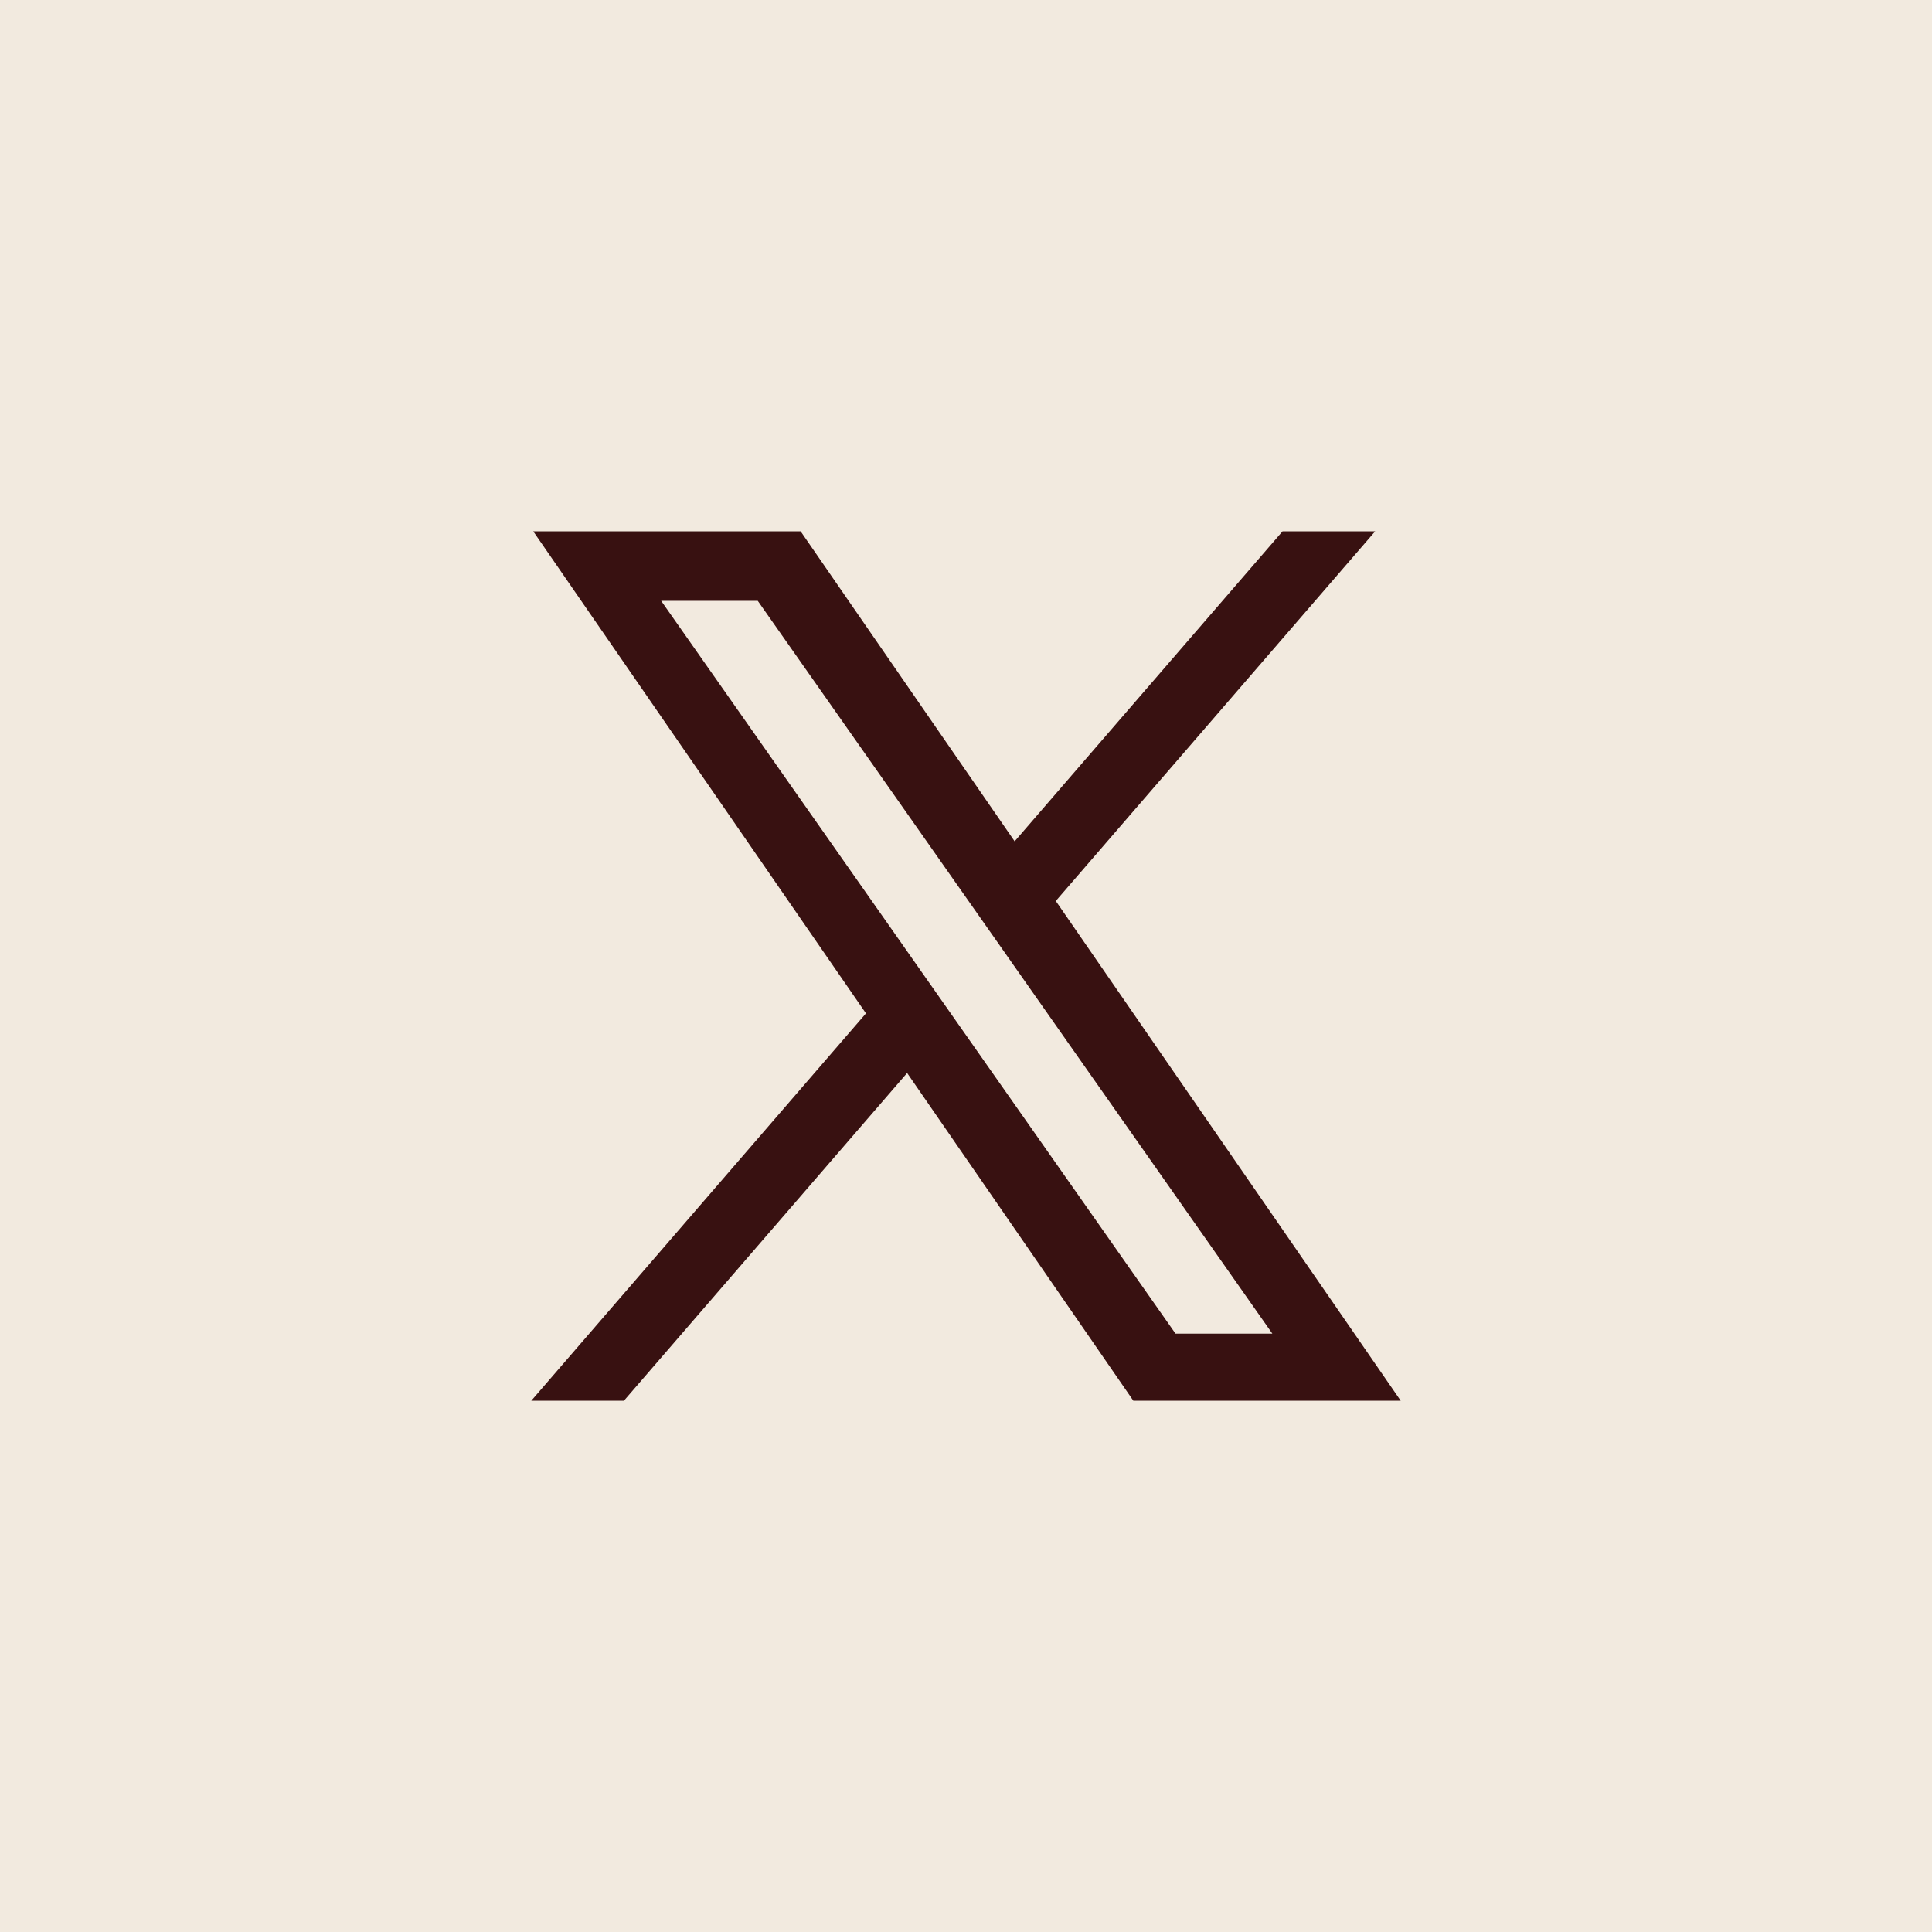
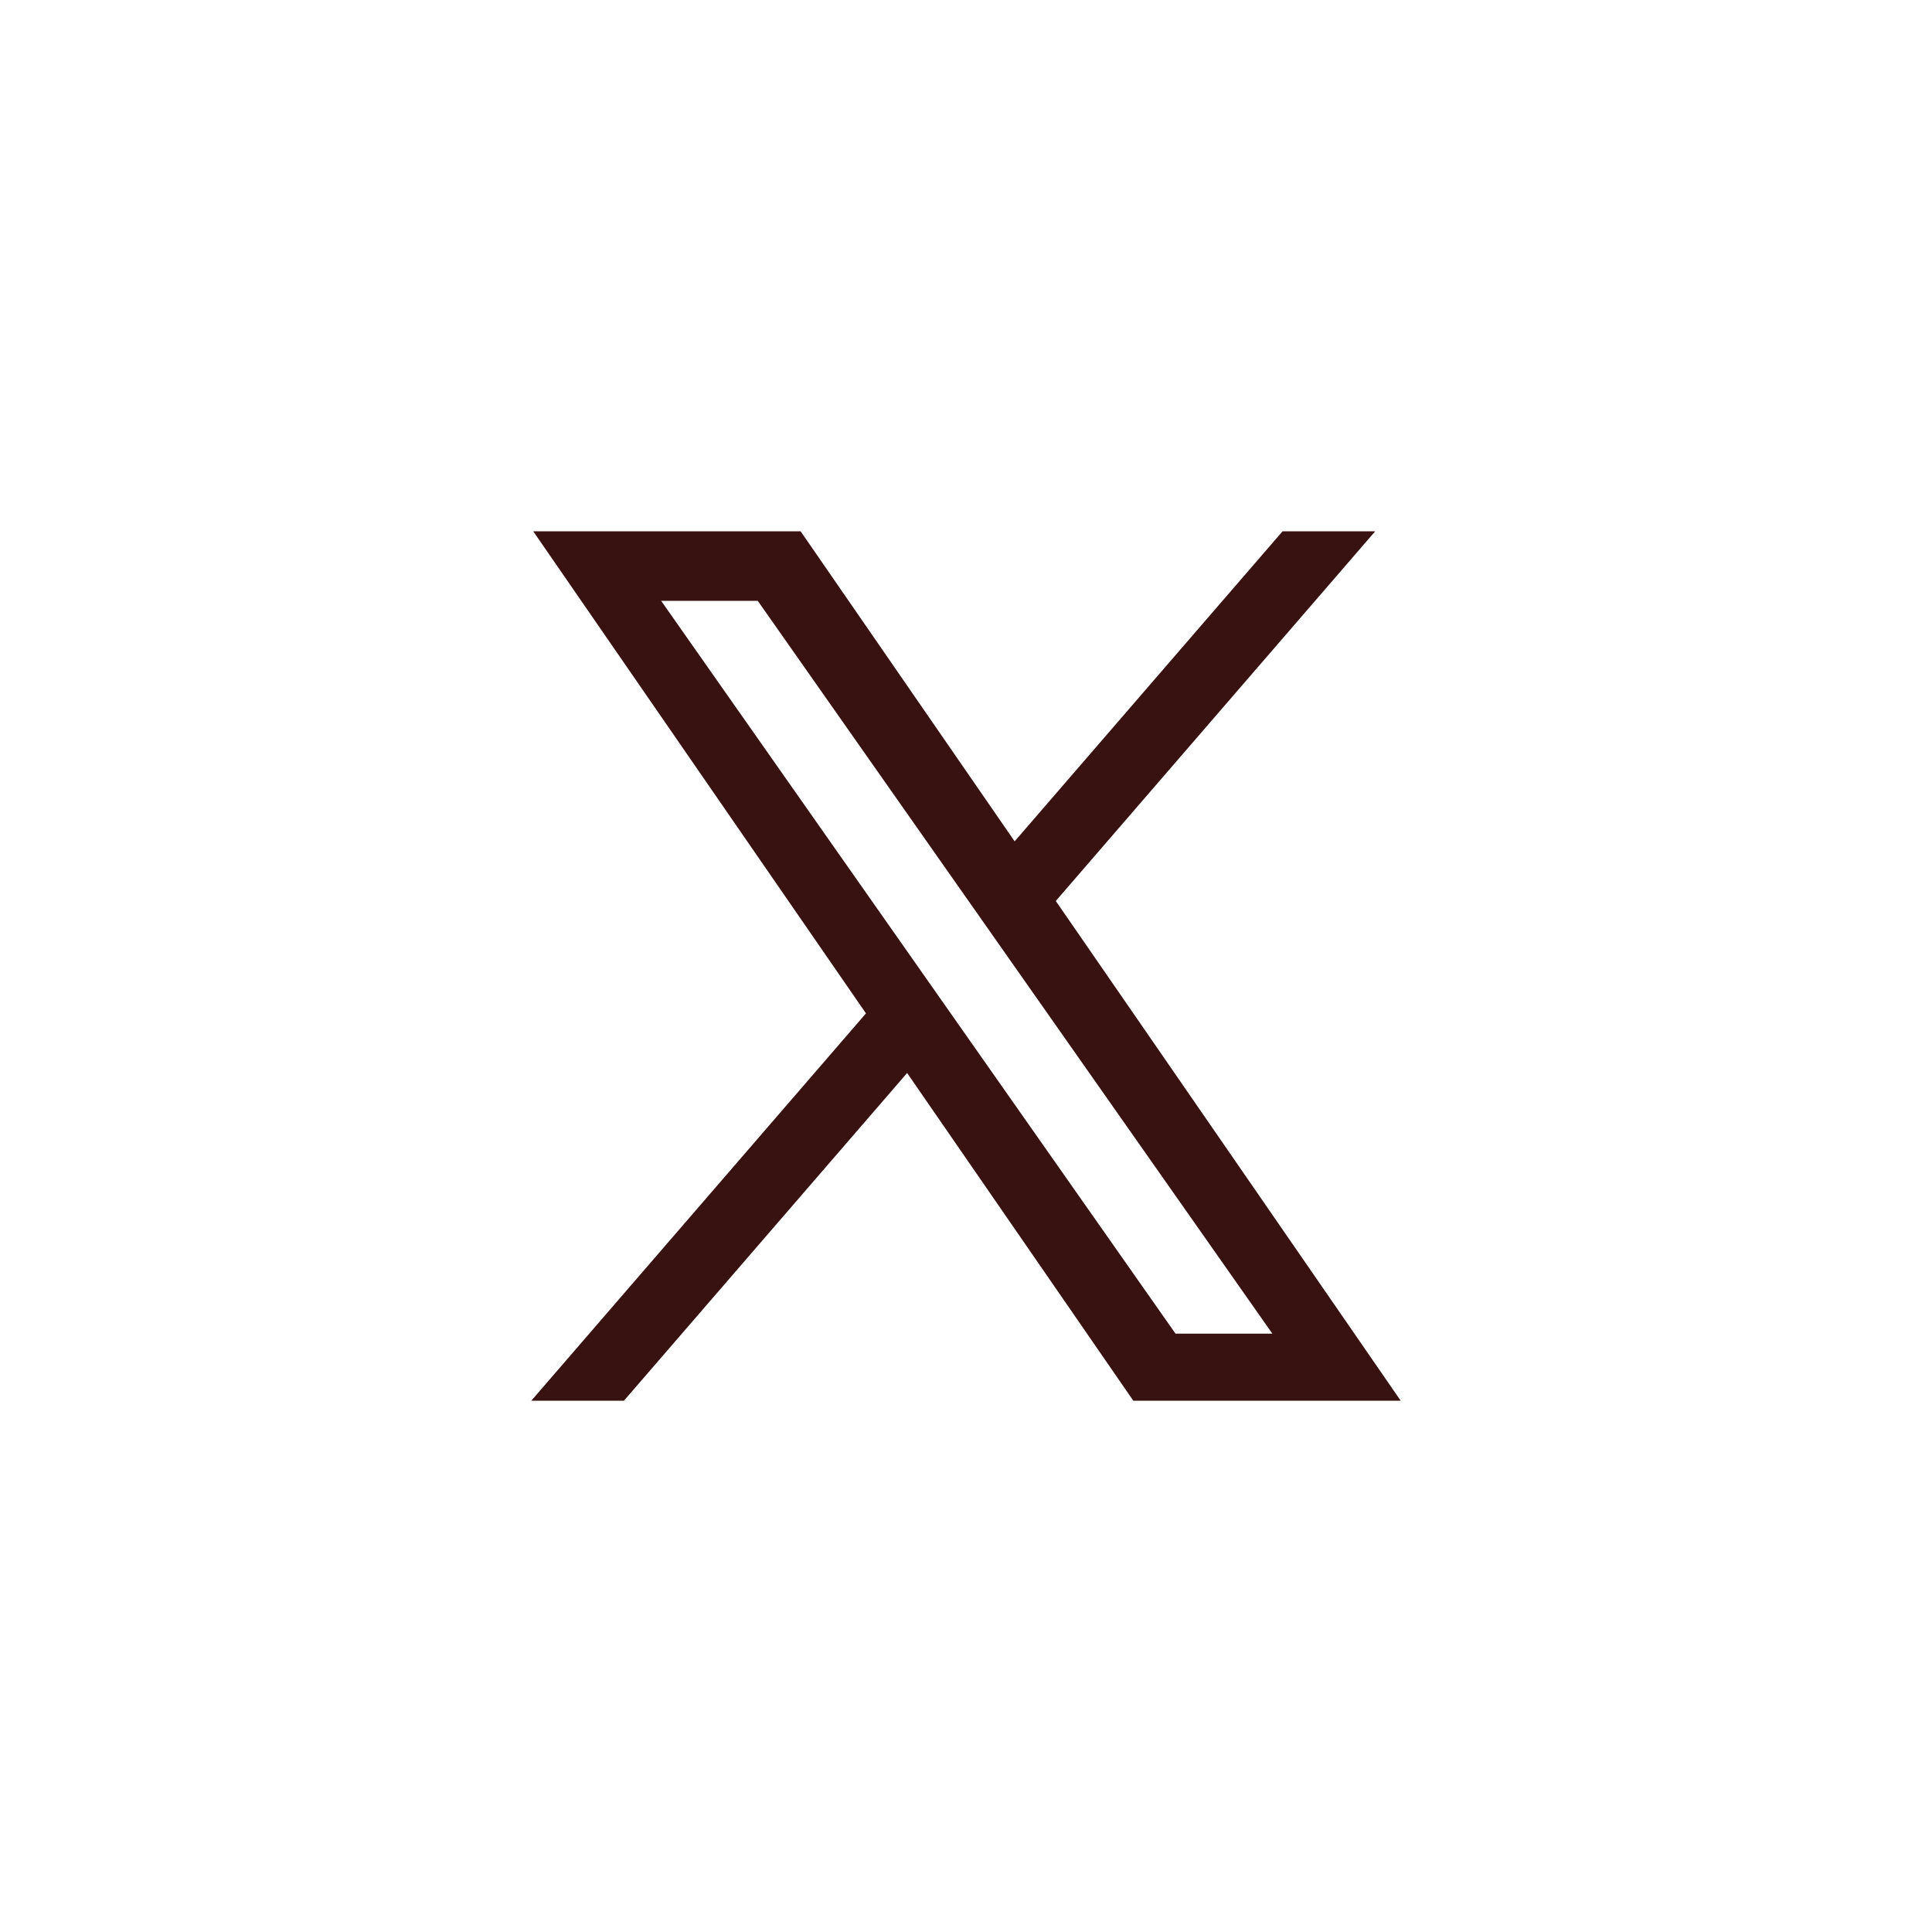
<svg xmlns="http://www.w3.org/2000/svg" id="X" width="40" height="40" viewBox="0 0 40 40">
-   <rect id="Rectangle_23800" data-name="Rectangle 23800" width="40" height="40" fill="#f2eadf" />
  <path id="Path_6419" data-name="Path 6419" d="M-1825.536-145l-4.683-6.785-5.863,6.785H-1838l6.929-8.019L-1837.96-163h5.536l4.431,6.419,5.547-6.419h1.918l-6.613,7.654L-1820-145Zm.874-1.388h2.005l-10.655-15.173h-2Z" transform="translate(1849 174)" fill="#381111" />
</svg>